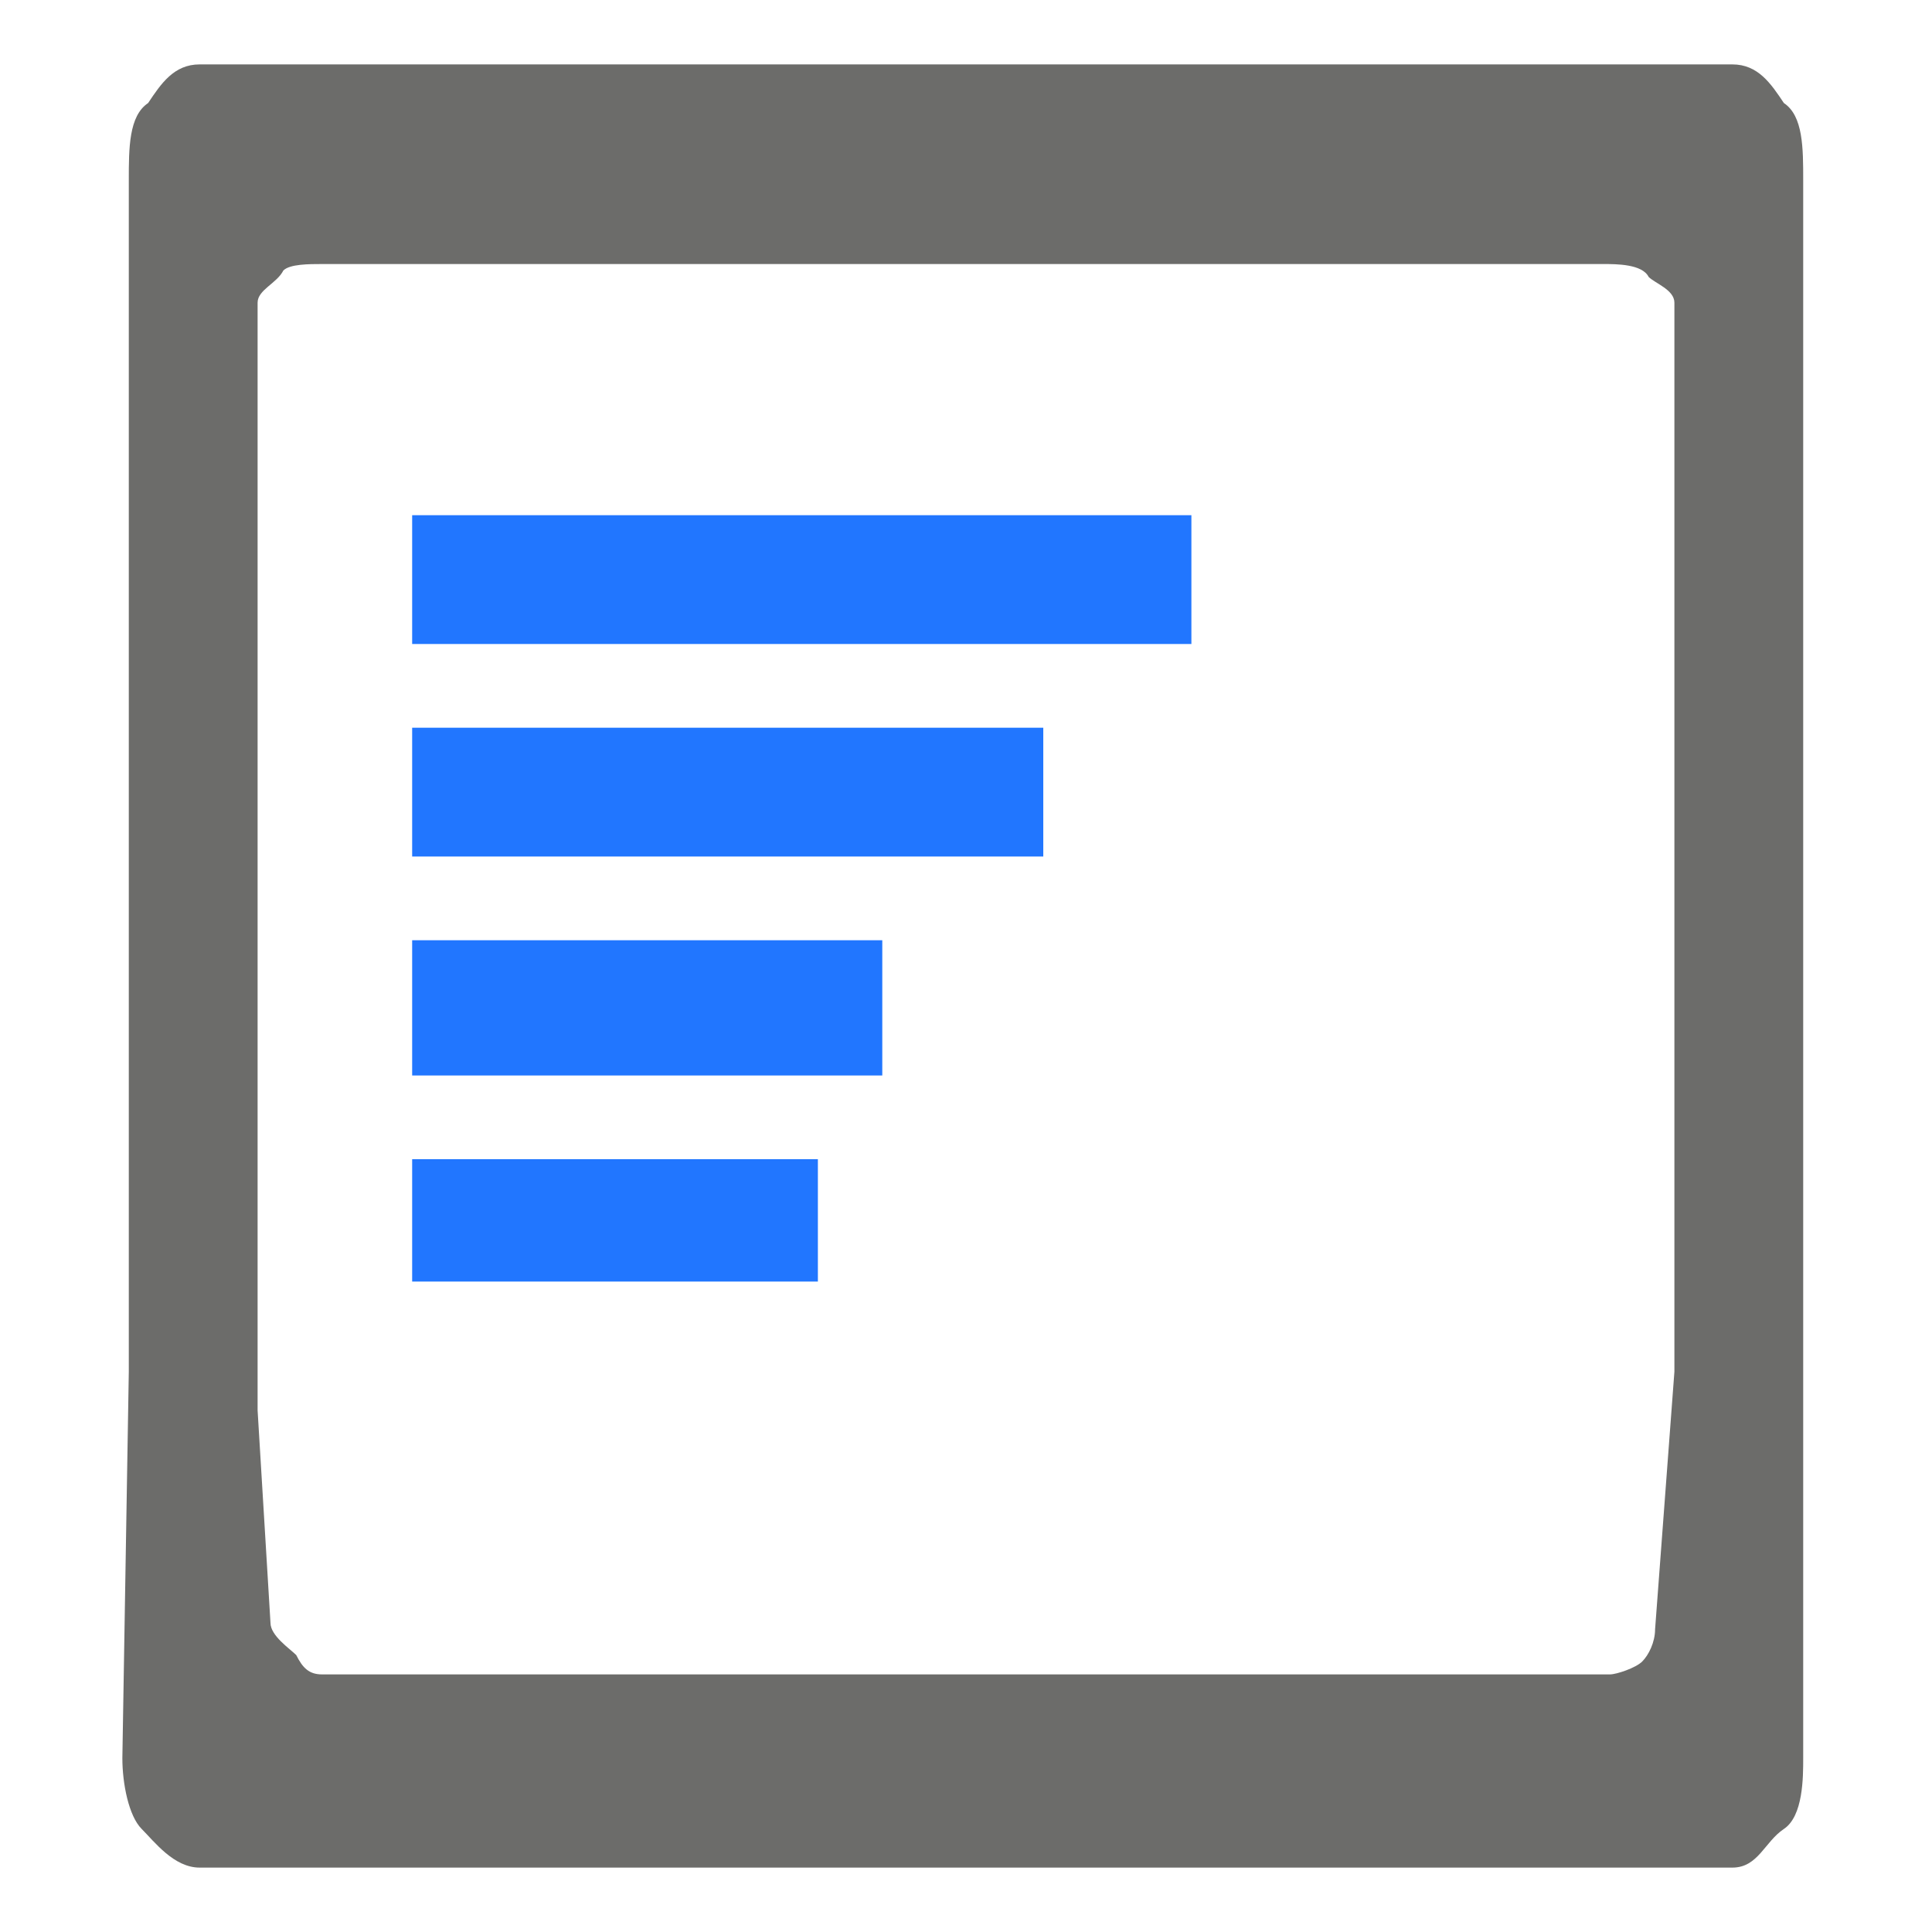
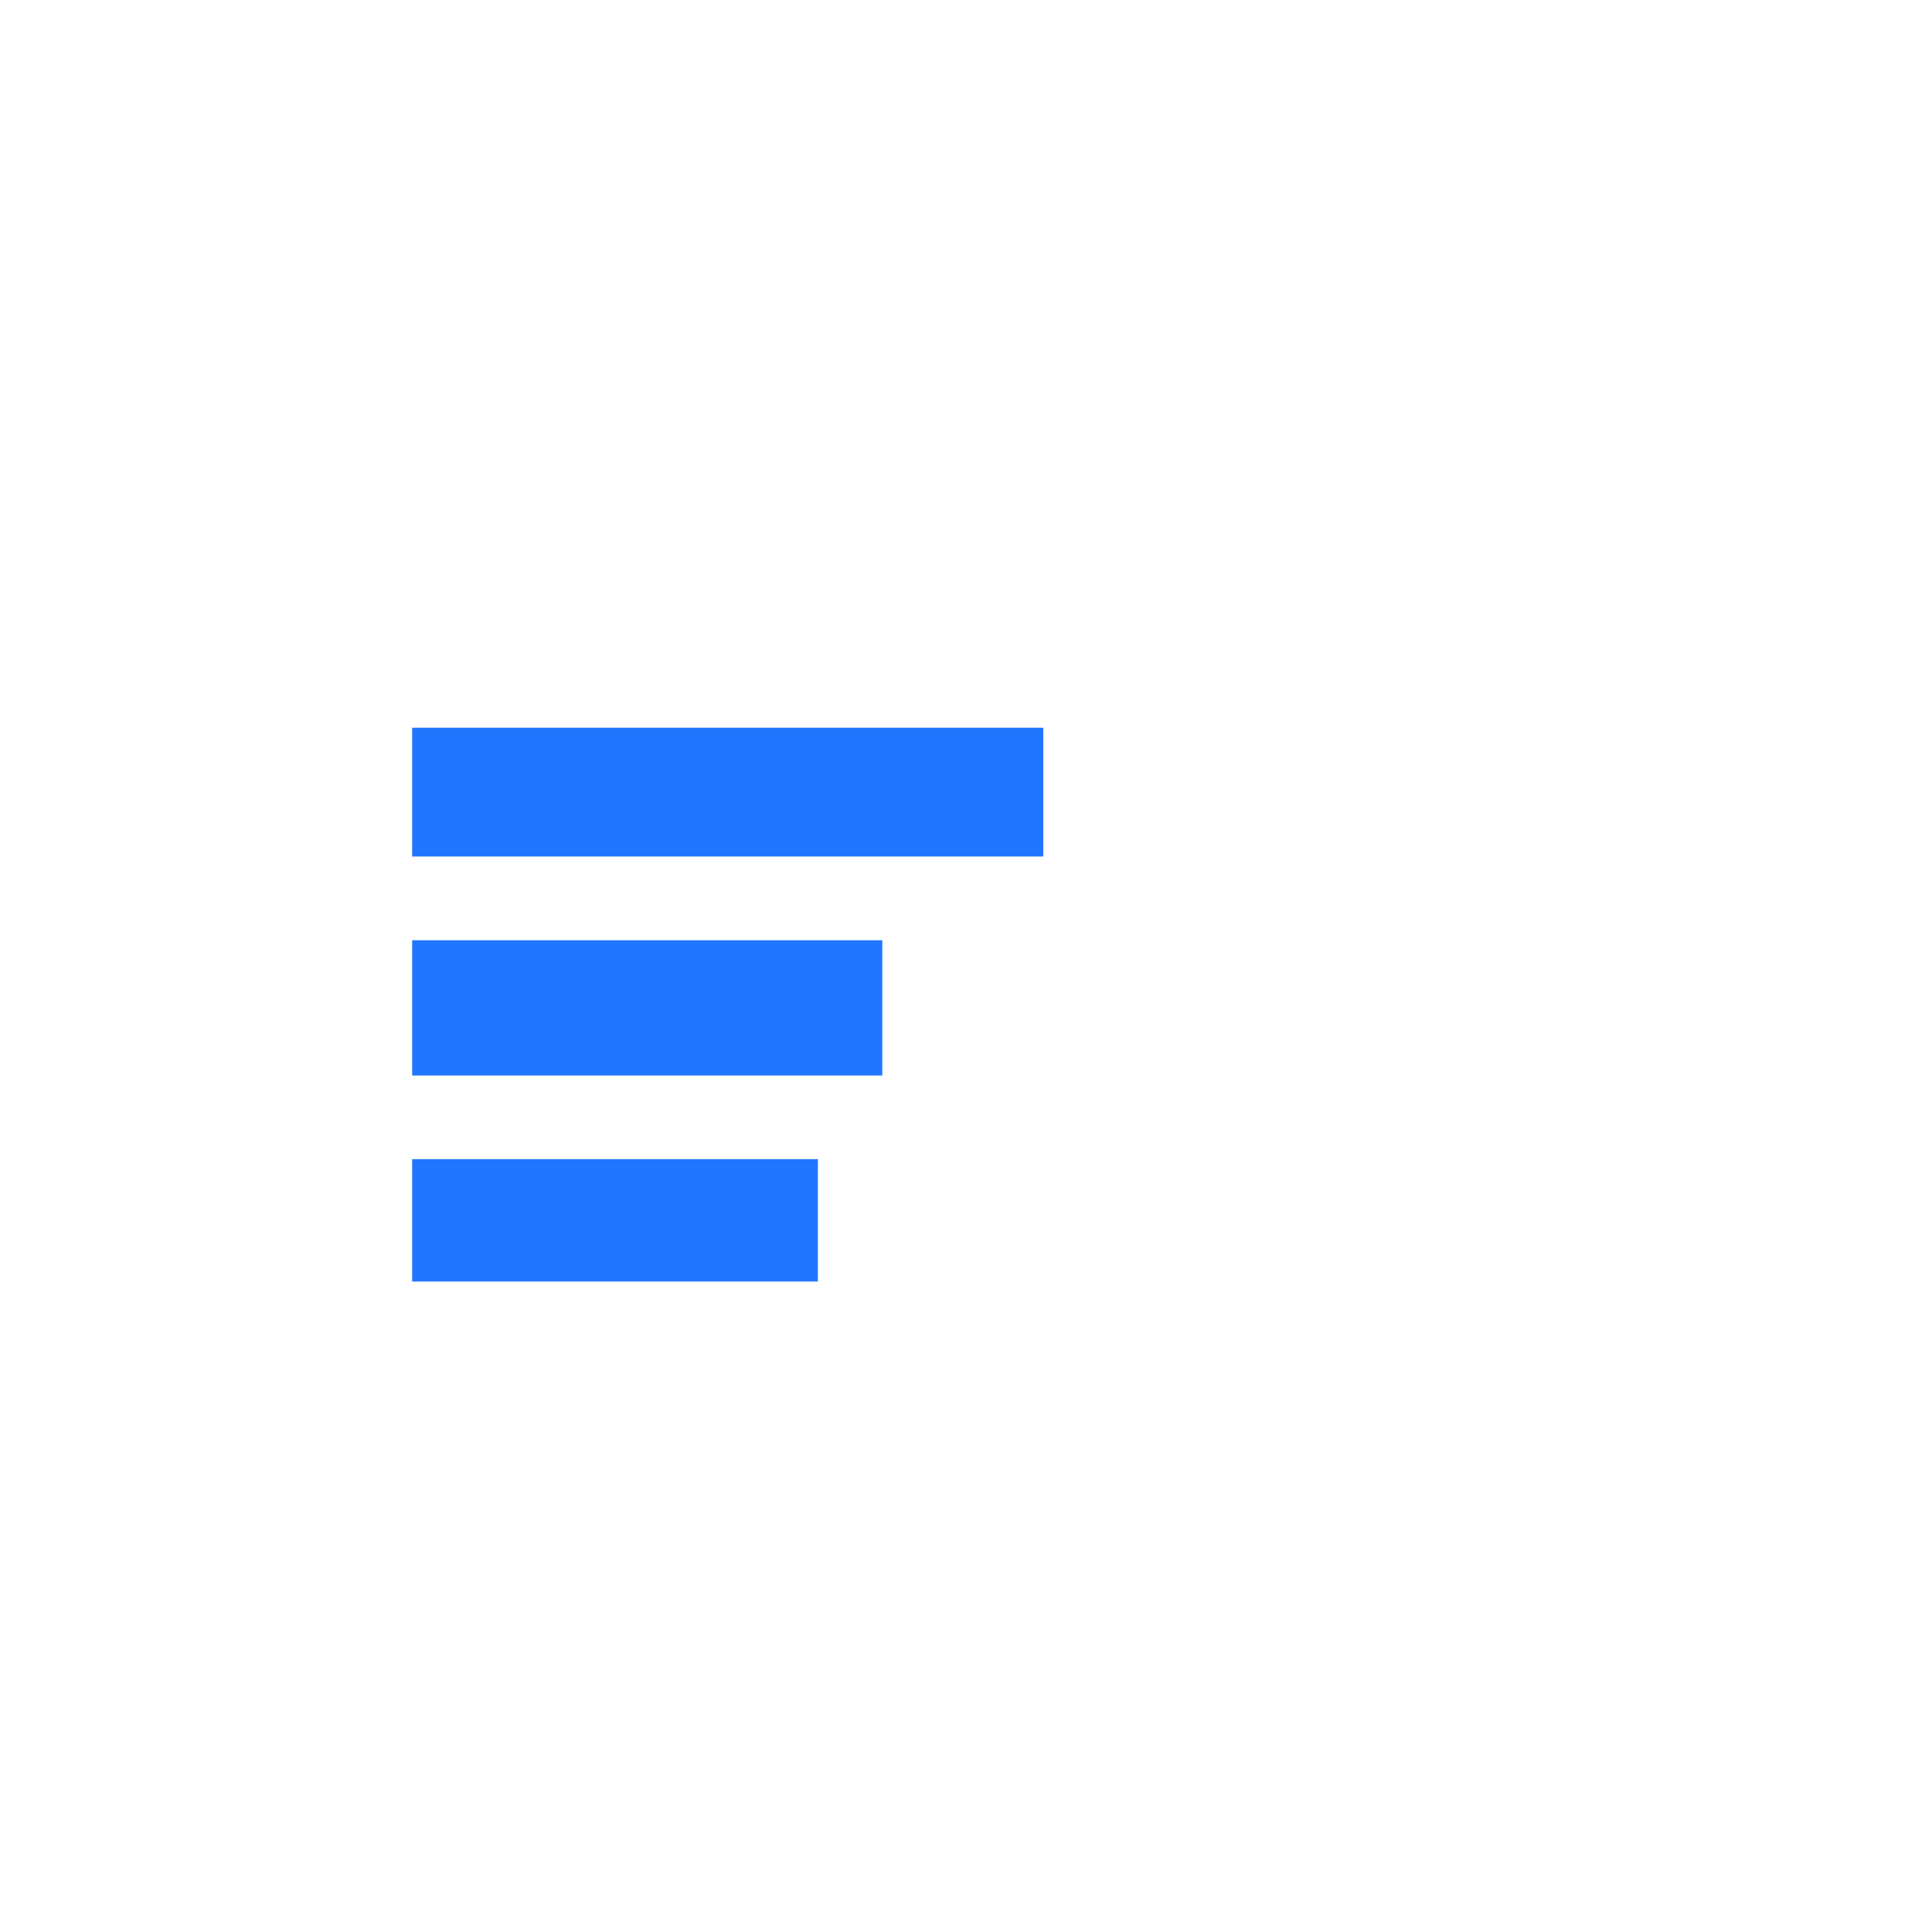
<svg xmlns="http://www.w3.org/2000/svg" version="1.1" x="0px" y="0px" viewBox="0 0 30 30" xml:space="preserve">
  <g id="Tamanho"> </g>
  <g id="Proporção"> </g>
  <g id="Orientação"> </g>
  <g id="Descrição">
    <g>
-       <path fill="#6C6C6A" d="M27.7,1.6C27.5,1.3,27.3,1,26.9,1h-4.4h-5.1h-4.9H5.5H3.1C2.7,1,2.5,1.3,2.3,1.6C2,1.8,2,2.3,2,2.8v18.5 l-0.1,6c0,0.4,0.1,0.9,0.3,1.1C2.4,28.6,2.7,29,3.1,29h23.8c0.4,0,0.5-0.4,0.8-0.6c0.3-0.2,0.3-0.8,0.3-1.1v-5.3v-0.7V2.8 C28,2.3,28,1.8,27.7,1.6z M26,21.3l-0.3,4c0,0.2-0.1,0.4-0.2,0.5C25.4,25.9,25.1,26,25,26H5c-0.2,0-0.3-0.1-0.4-0.3 c-0.1-0.1-0.4-0.3-0.4-0.5L4,21.9v-0.7V4.7c0-0.2,0.3-0.3,0.4-0.5C4.5,4.1,4.8,4.1,5,4.1c6.6,0,13.3,0,19.9,0c0.2,0,0.6,0,0.7,0.2 C25.7,4.4,26,4.5,26,4.7V21.3z" />
      <polygon fill="#2176FF" points="6.4,19.9 6.4,19.9 12.7,19.9 12.7,18 6.4,18 " />
      <polygon fill="#2176FF" points="13.7,14.6 13.7,14.6 6.4,14.6 6.4,16.7 13.7,16.7 " />
      <polygon fill="#2176FF" points="6.4,13.3 6.4,13.3 16.2,13.3 16.2,11.3 6.4,11.3 " />
-       <rect x="6.4" y="8" fill="#2176FF" width="12.1" height="2" />
    </g>
  </g>
  <g id="Horário"> </g>
  <g id="Faixa_etária"> </g>
  <g id="Feminino"> </g>
  <g id="Masculino"> </g>
  <g id="Fluxo"> </g>
  <g id="Público"> </g>
  <g id="Categoria"> </g>
  <g id="Camada_1"> </g>
</svg>